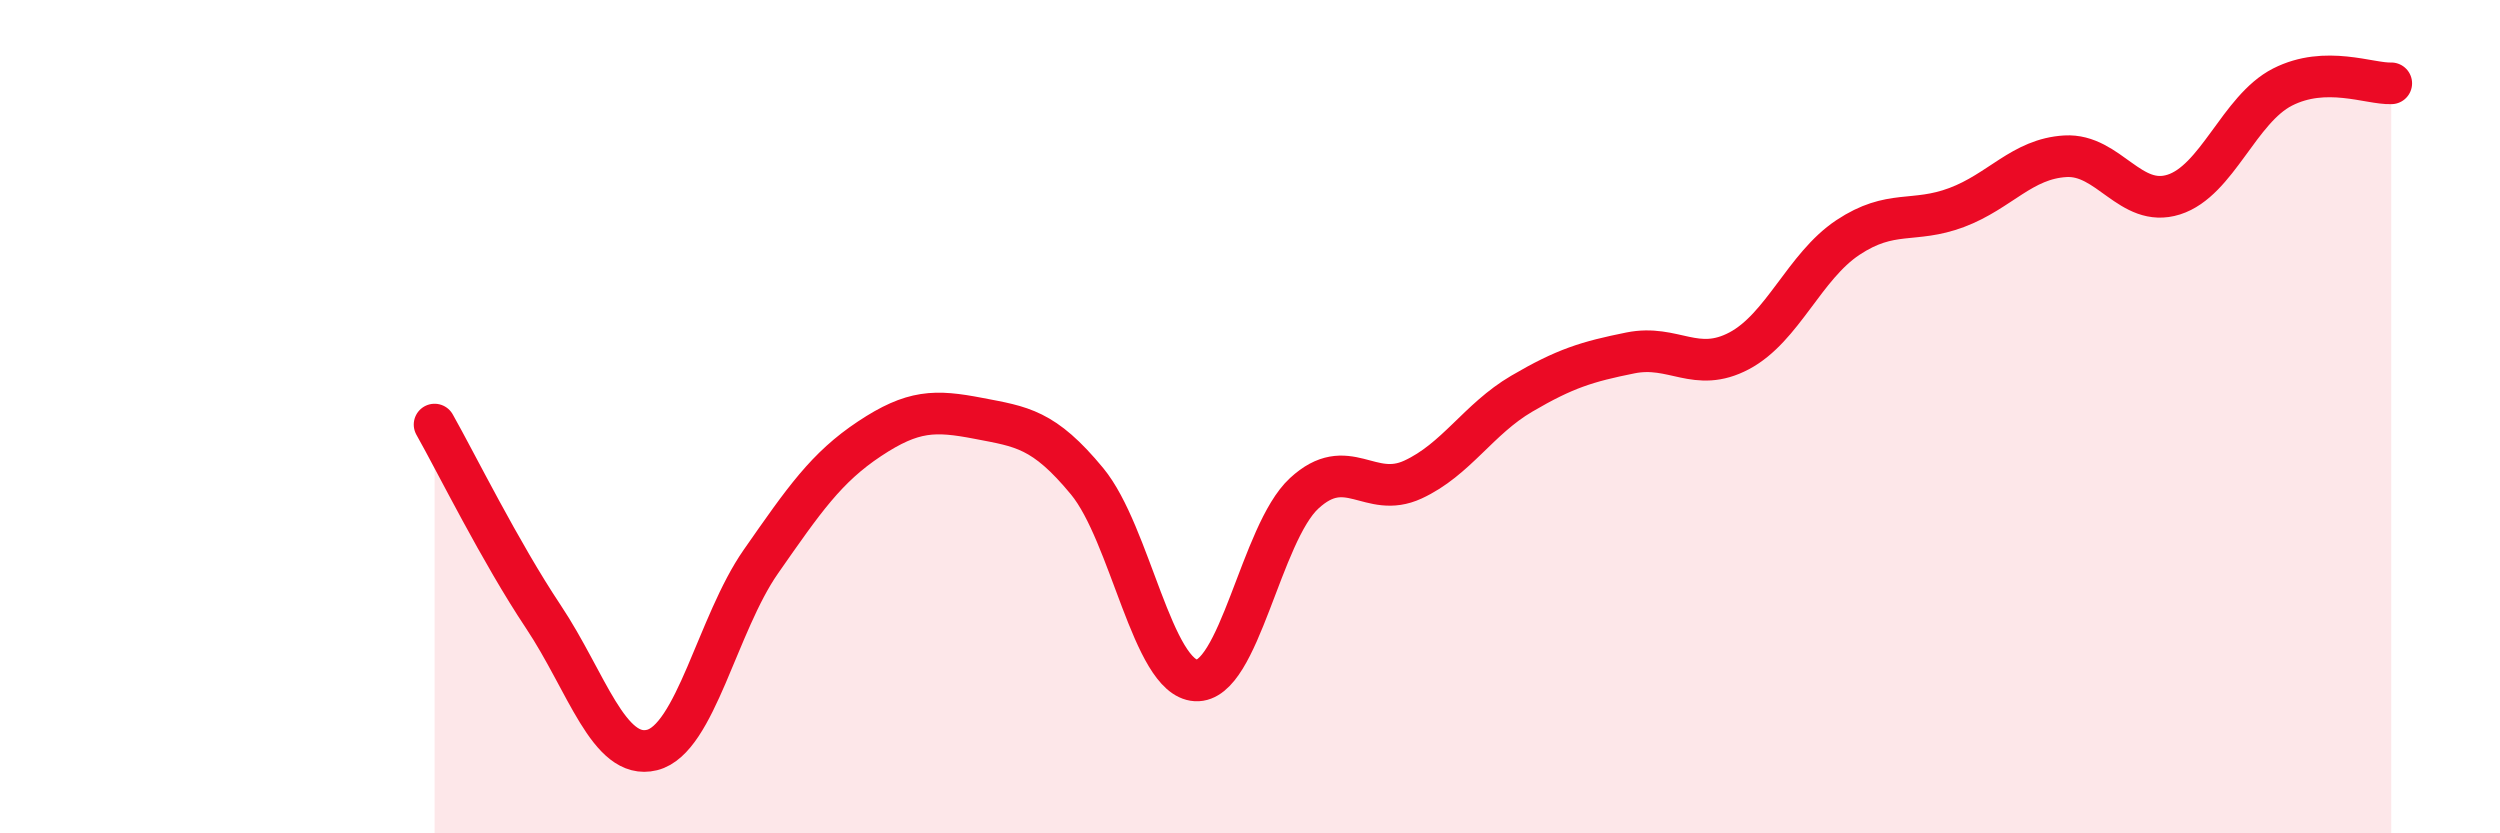
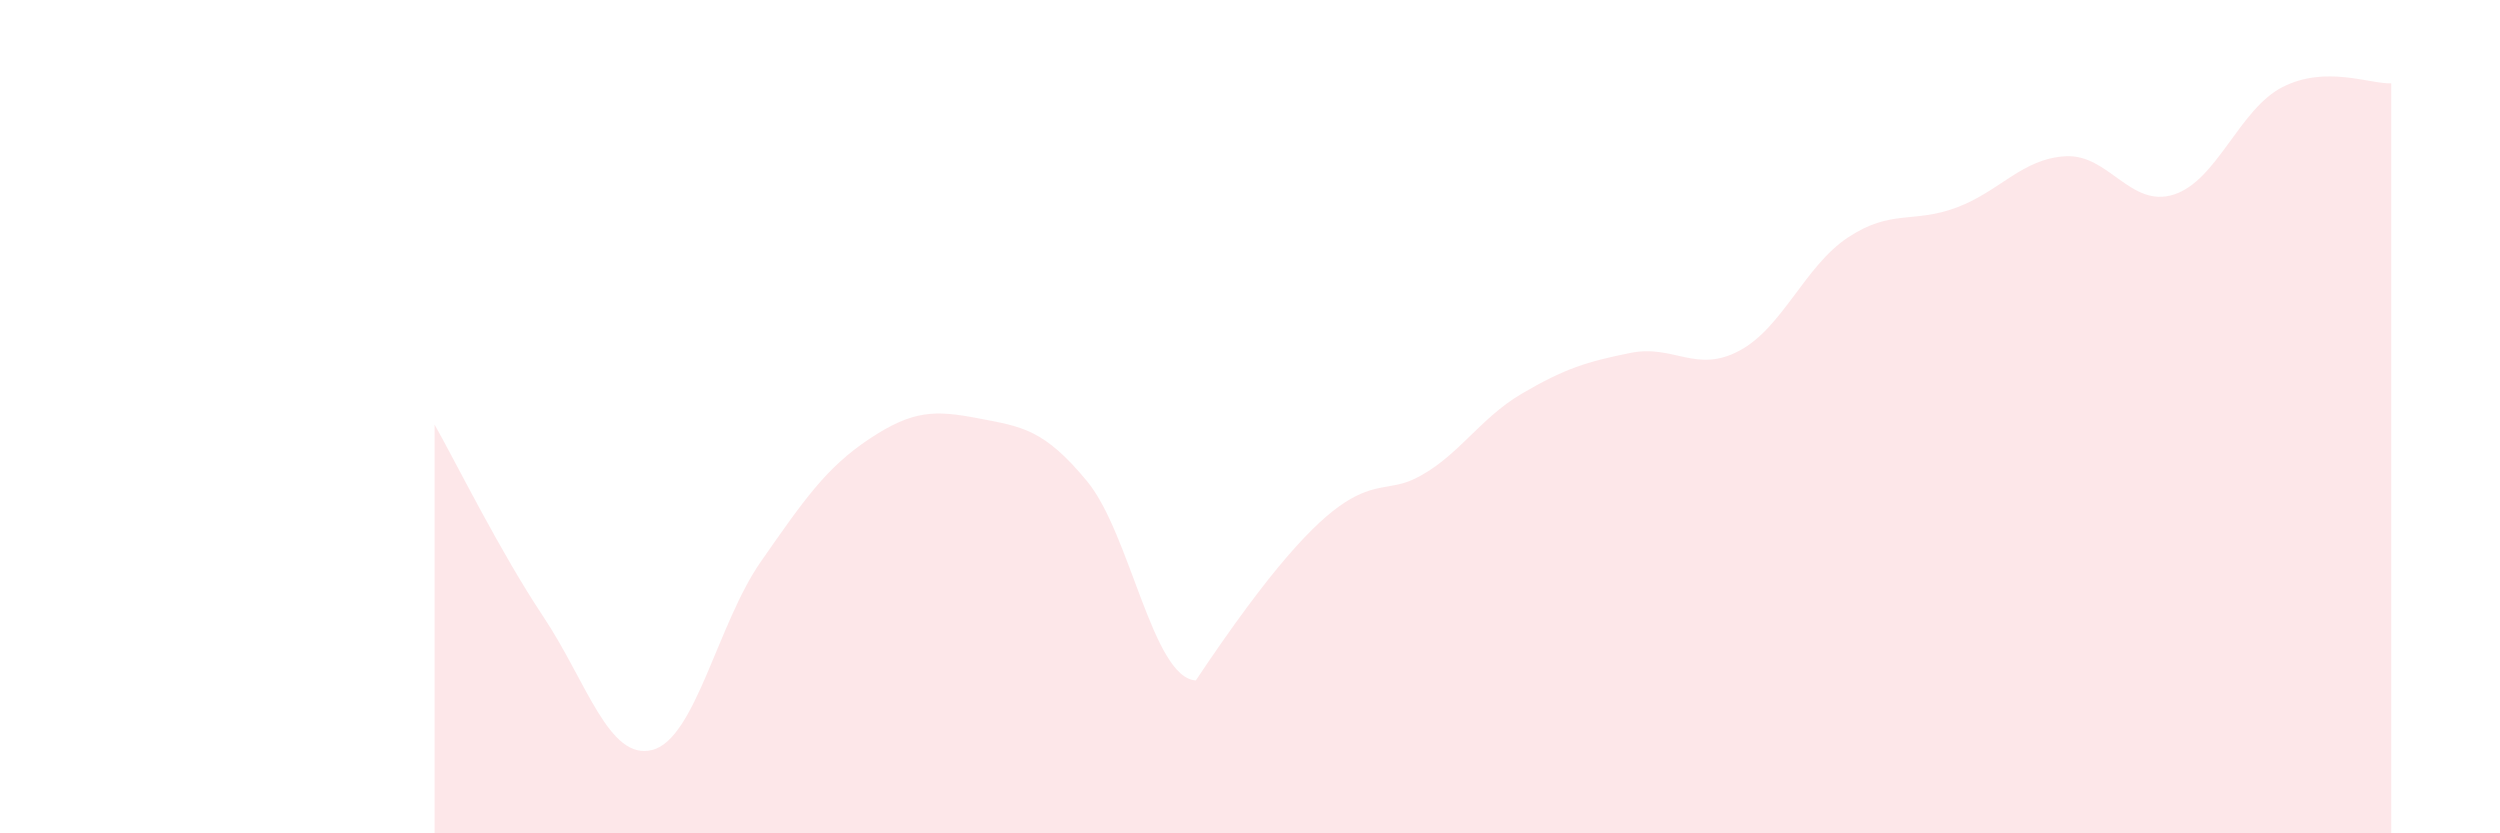
<svg xmlns="http://www.w3.org/2000/svg" width="60" height="20" viewBox="0 0 60 20">
-   <path d="M 10.43,10.19 C 10.95,11.11 12,13.24 13.04,14.8 C 14.08,16.36 14.61,18.26 15.65,18 C 16.69,17.74 17.22,14.97 18.26,13.48 C 19.3,11.99 19.83,11.22 20.87,10.53 C 21.91,9.84 22.44,9.84 23.48,10.04 C 24.52,10.24 25.05,10.29 26.09,11.55 C 27.13,12.81 27.66,16.27 28.7,16.33 C 29.74,16.39 30.26,12.8 31.3,11.84 C 32.34,10.88 32.87,11.99 33.91,11.51 C 34.95,11.03 35.48,10.06 36.52,9.45 C 37.56,8.84 38.09,8.68 39.13,8.47 C 40.17,8.26 40.7,8.97 41.74,8.42 C 42.78,7.87 43.31,6.39 44.35,5.7 C 45.39,5.01 45.92,5.37 46.96,4.98 C 48,4.59 48.53,3.81 49.57,3.75 C 50.61,3.69 51.13,5 52.17,4.67 C 53.21,4.34 53.74,2.62 54.78,2.09 C 55.82,1.56 56.87,2.02 57.39,2L57.39 20L10.43 20Z" fill="#EB0A25" opacity="0.1" stroke-linecap="round" stroke-linejoin="round" />
-   <path d="M 10.43,10.19 C 10.95,11.11 12,13.24 13.04,14.8 C 14.08,16.36 14.61,18.26 15.65,18 C 16.69,17.74 17.22,14.97 18.26,13.48 C 19.3,11.99 19.83,11.22 20.87,10.53 C 21.91,9.84 22.44,9.84 23.48,10.04 C 24.52,10.24 25.05,10.29 26.09,11.55 C 27.13,12.81 27.66,16.27 28.7,16.33 C 29.74,16.39 30.26,12.8 31.3,11.84 C 32.34,10.88 32.87,11.99 33.91,11.51 C 34.95,11.03 35.48,10.06 36.52,9.45 C 37.56,8.84 38.09,8.68 39.13,8.47 C 40.17,8.26 40.7,8.97 41.74,8.42 C 42.78,7.87 43.31,6.39 44.35,5.7 C 45.39,5.01 45.92,5.37 46.96,4.98 C 48,4.59 48.53,3.81 49.57,3.75 C 50.61,3.69 51.13,5 52.17,4.67 C 53.21,4.34 53.74,2.62 54.78,2.09 C 55.82,1.56 56.87,2.02 57.39,2" stroke="#EB0A25" stroke-width="1" fill="none" stroke-linecap="round" stroke-linejoin="round" />
+   <path d="M 10.43,10.19 C 10.95,11.11 12,13.24 13.04,14.8 C 14.08,16.36 14.61,18.26 15.65,18 C 16.69,17.74 17.22,14.97 18.26,13.48 C 19.3,11.99 19.83,11.22 20.87,10.53 C 21.91,9.84 22.44,9.84 23.48,10.04 C 24.52,10.24 25.05,10.29 26.09,11.55 C 27.13,12.81 27.66,16.27 28.7,16.33 C 32.34,10.88 32.87,11.99 33.91,11.51 C 34.95,11.03 35.48,10.06 36.52,9.45 C 37.56,8.84 38.09,8.68 39.13,8.47 C 40.17,8.26 40.7,8.97 41.74,8.42 C 42.78,7.87 43.31,6.39 44.35,5.7 C 45.39,5.01 45.92,5.37 46.96,4.98 C 48,4.59 48.53,3.81 49.57,3.75 C 50.61,3.69 51.13,5 52.17,4.67 C 53.21,4.34 53.74,2.62 54.78,2.09 C 55.82,1.56 56.87,2.02 57.39,2L57.39 20L10.43 20Z" fill="#EB0A25" opacity="0.1" stroke-linecap="round" stroke-linejoin="round" />
</svg>